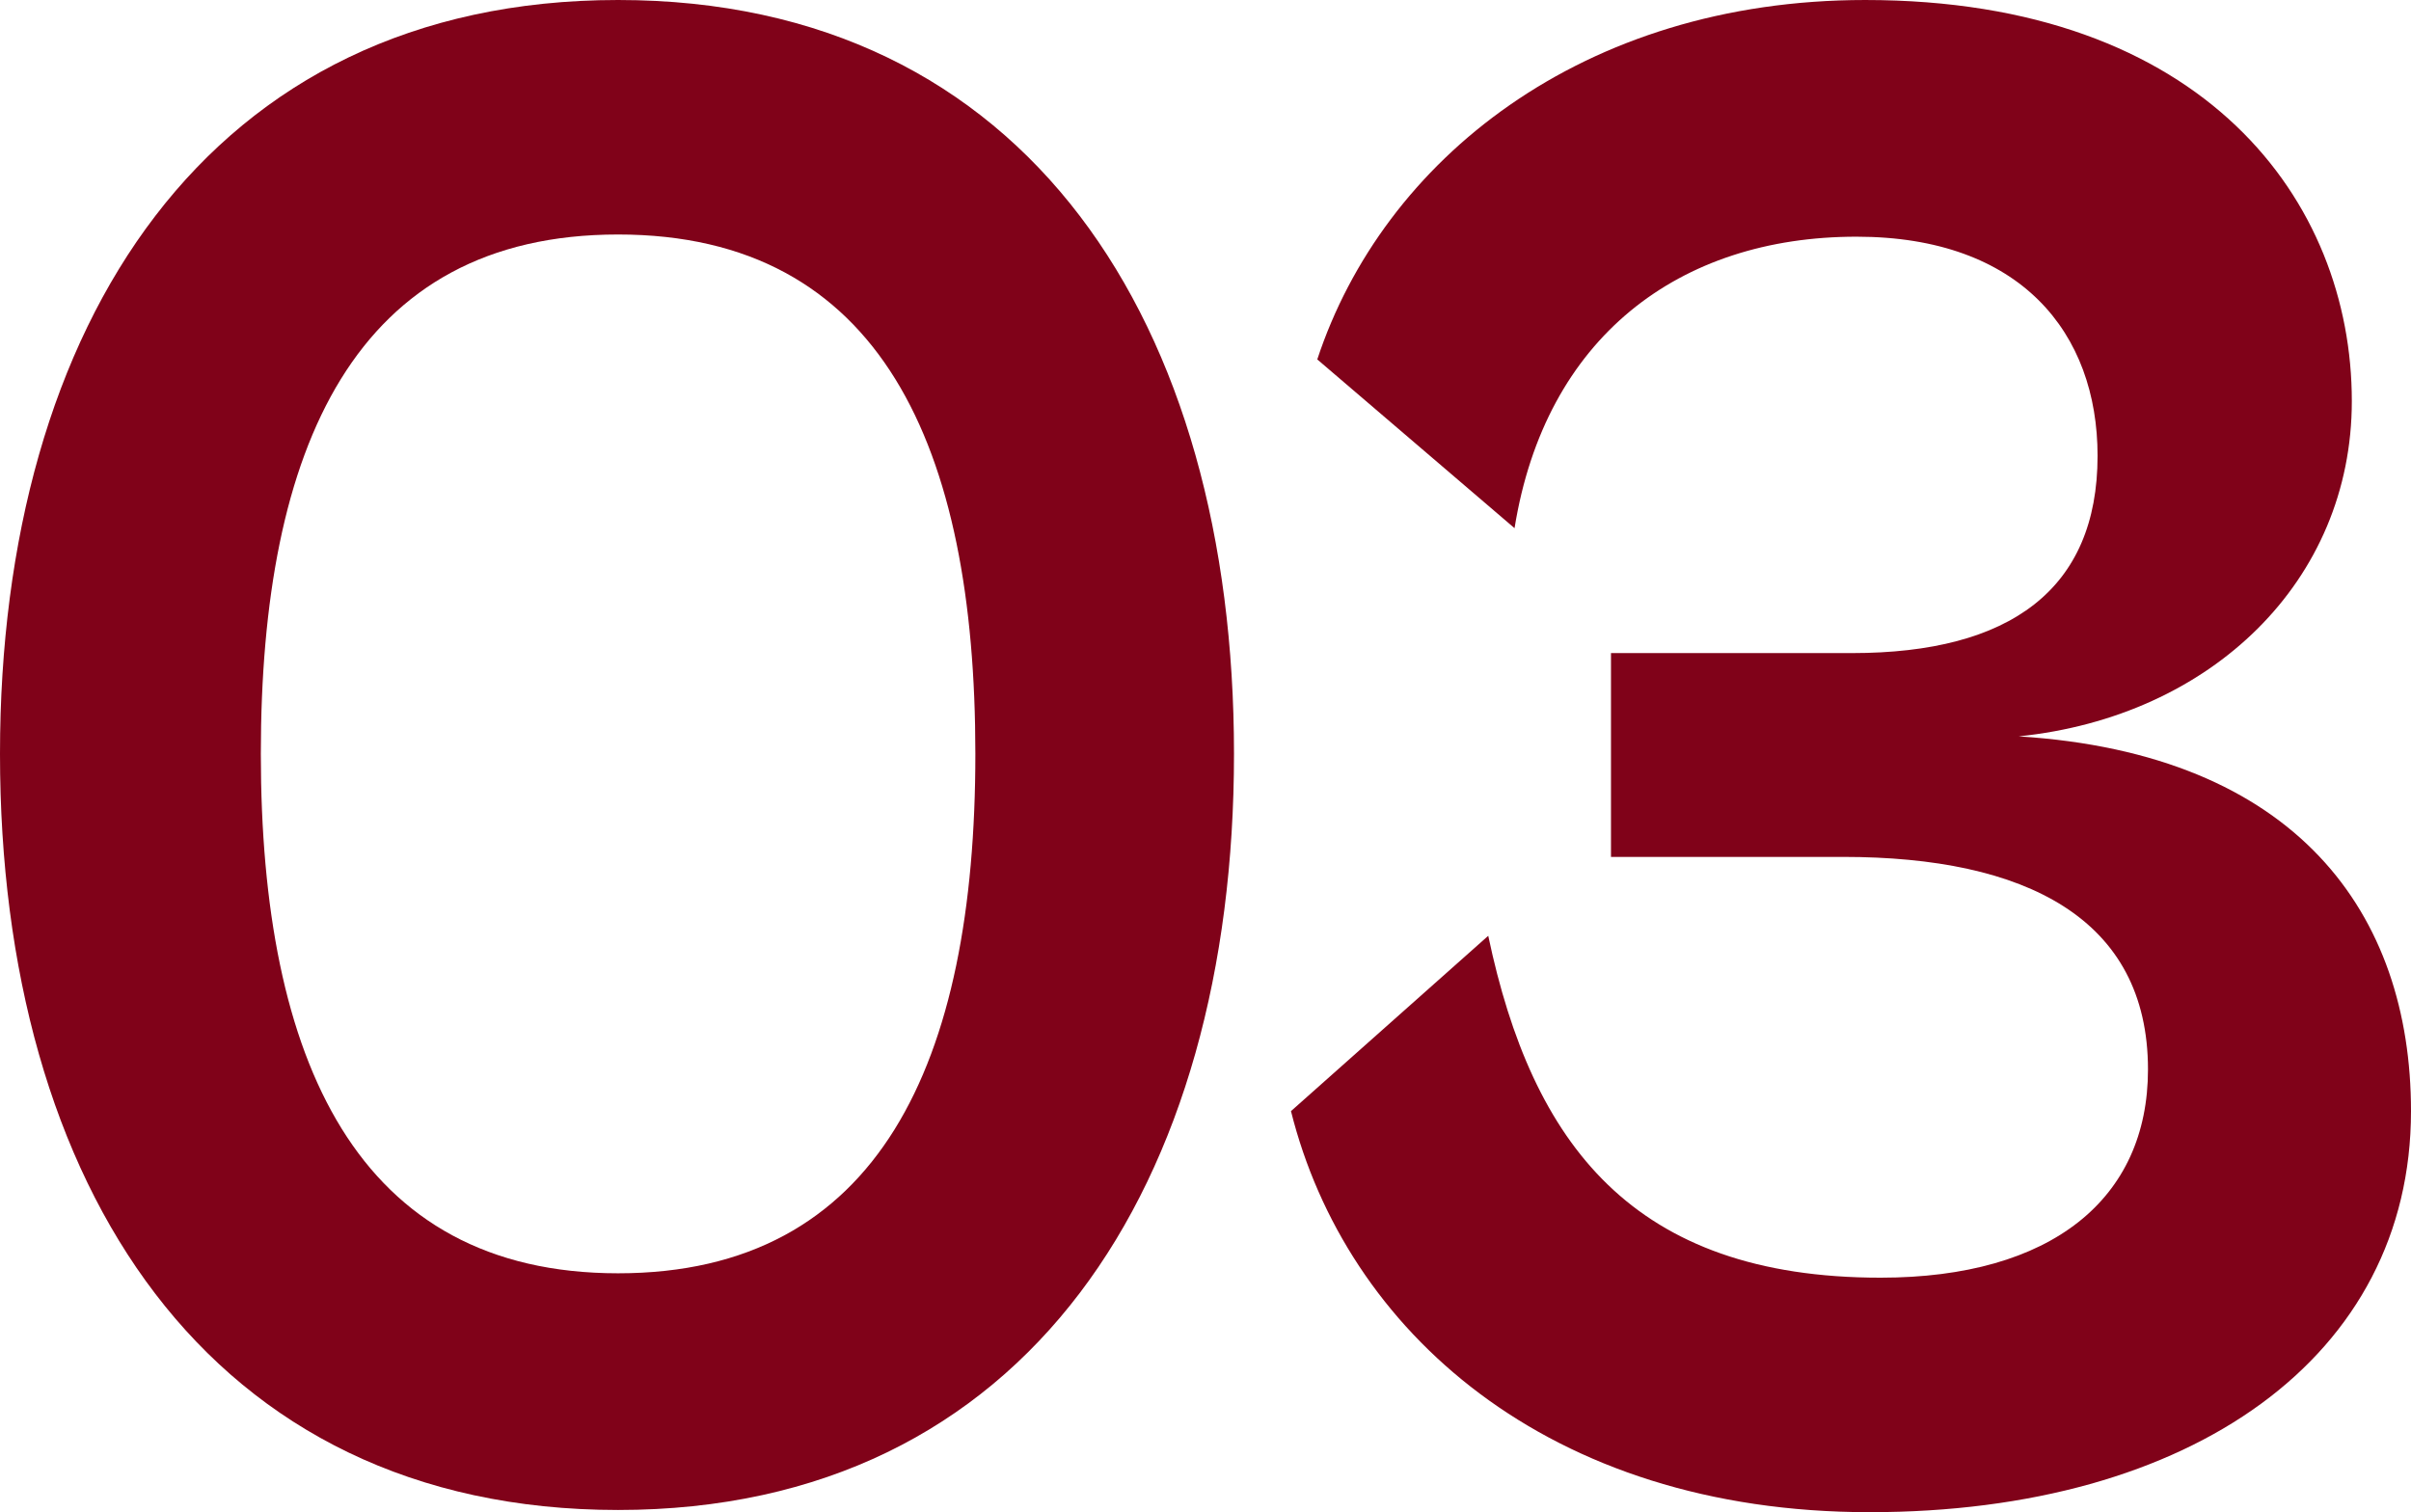
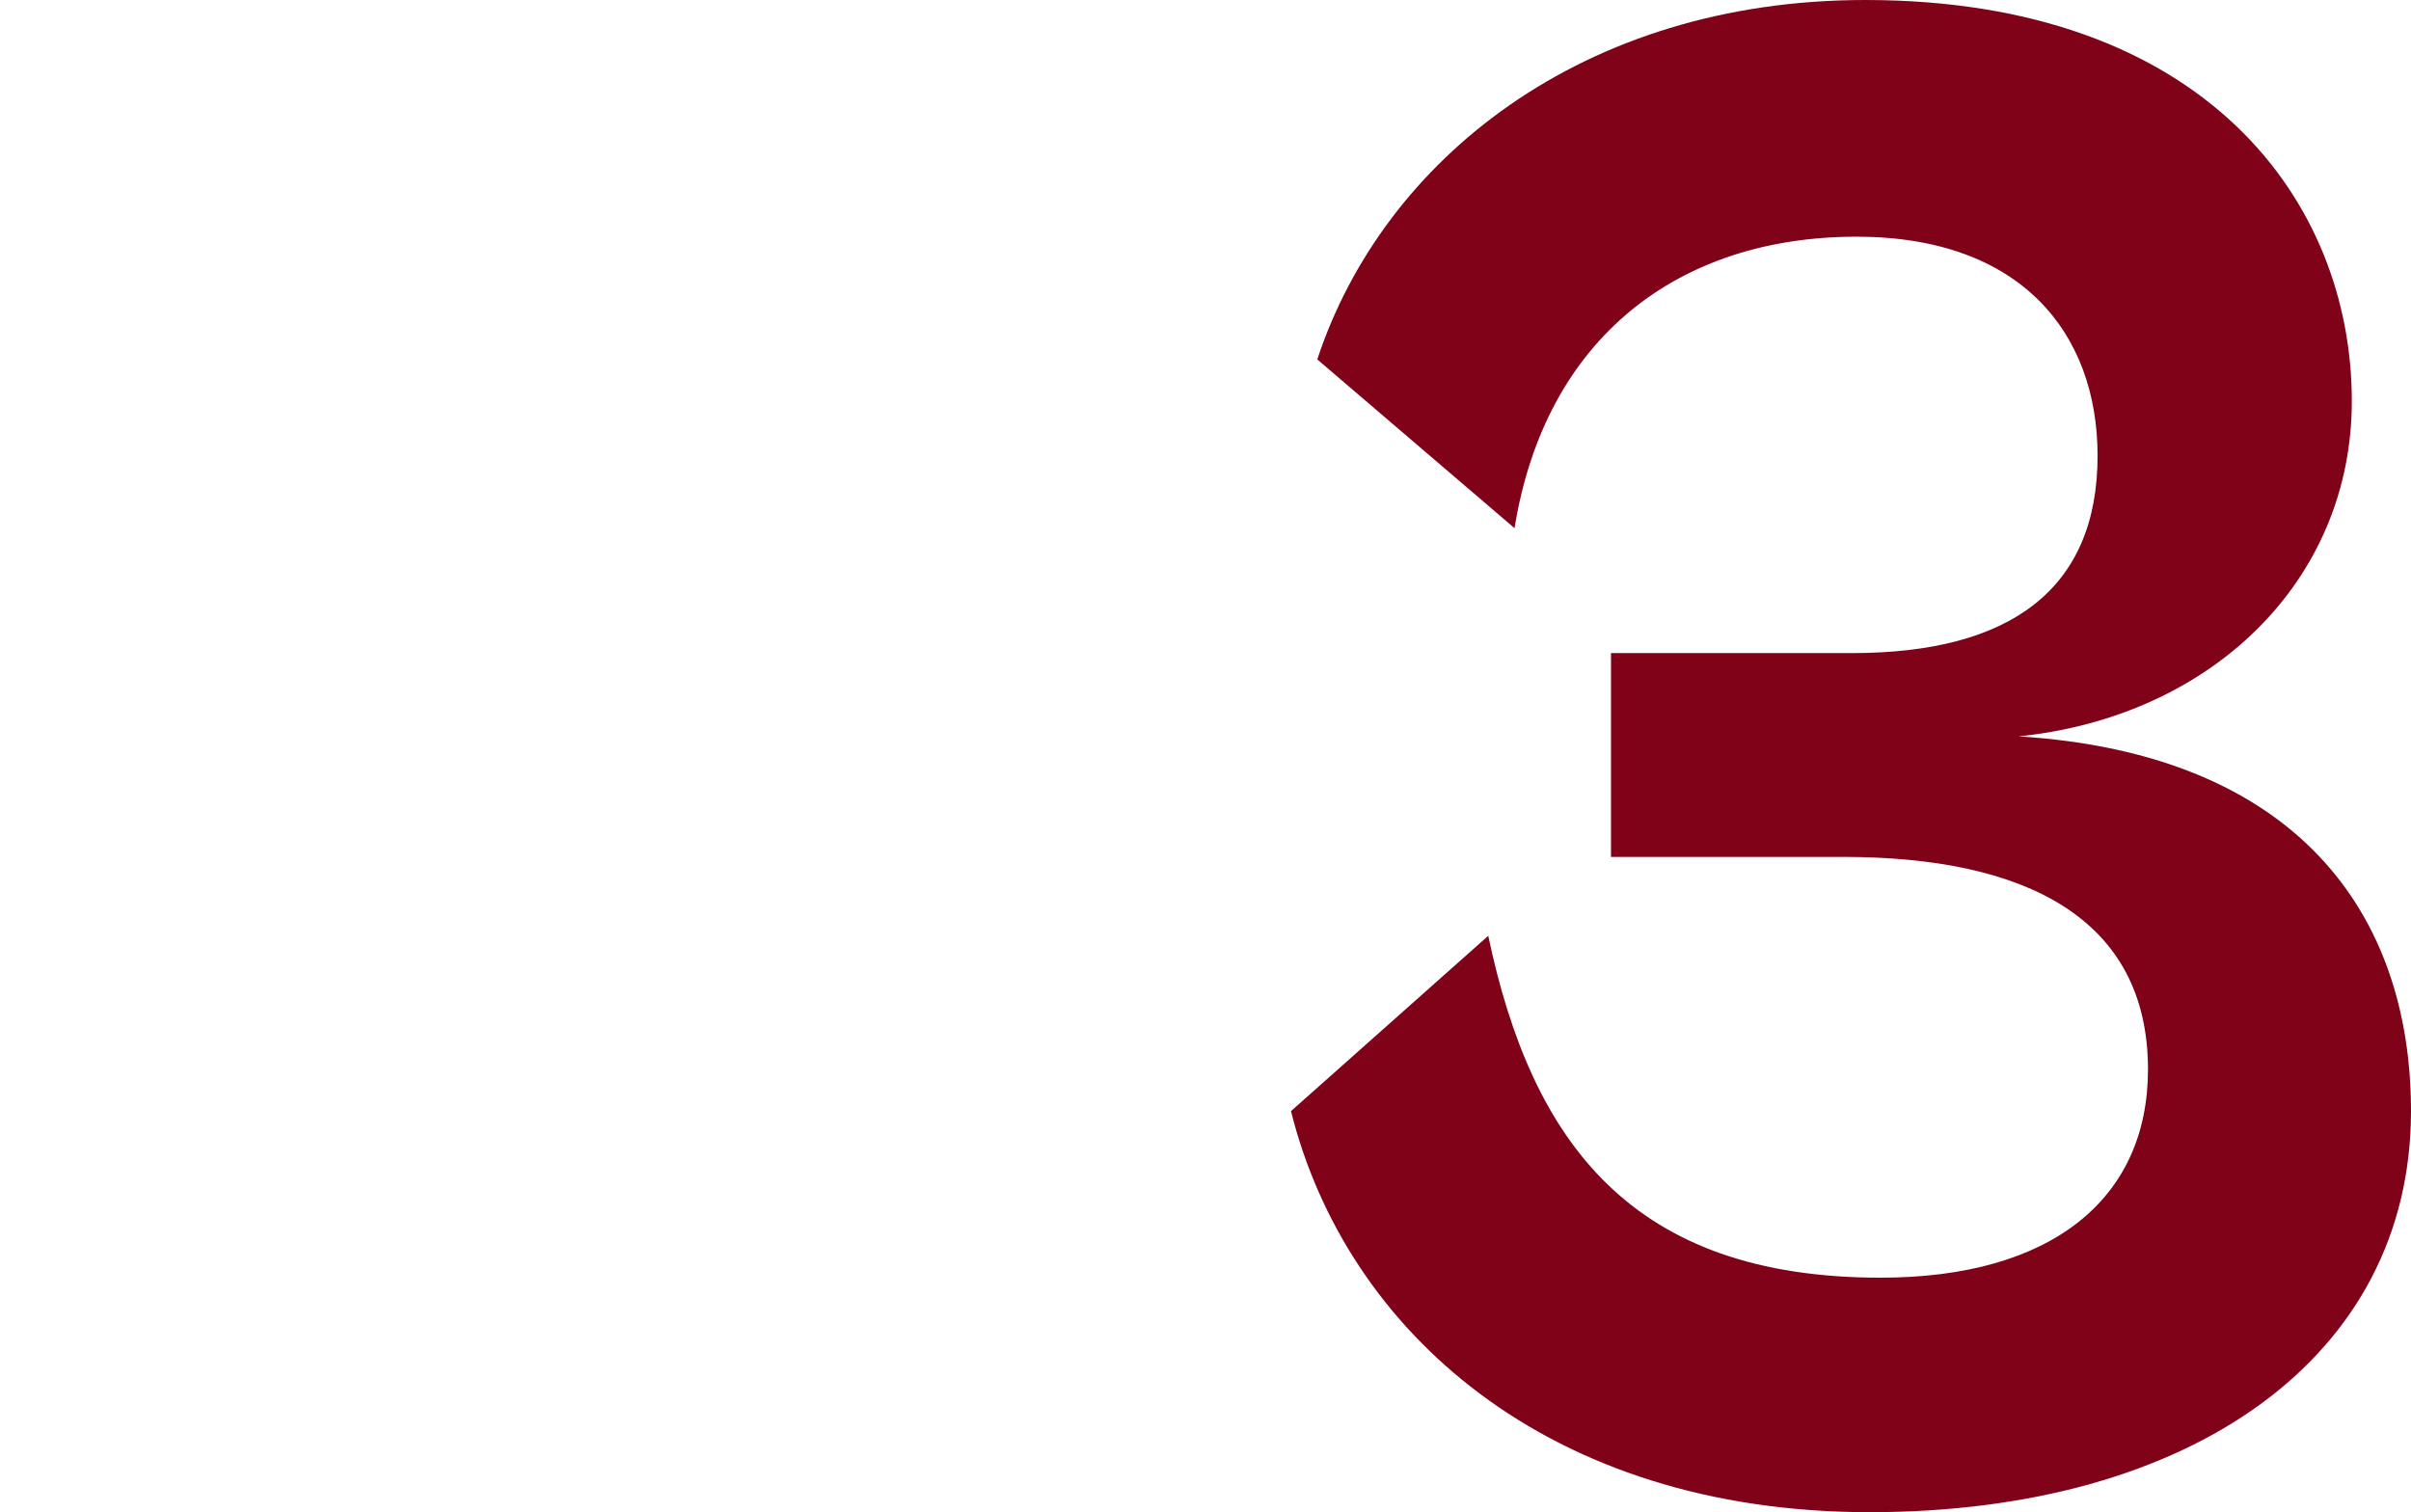
<svg xmlns="http://www.w3.org/2000/svg" id="_レイヤー_2" viewBox="0 0 132 82.8">
  <defs>
    <style>.cls-1{fill:#800219;}</style>
  </defs>
  <g id="_レイヤー_1-2">
-     <path class="cls-1" d="M0,41.28C0,17.76,11.4,0,33.84,0s33.72,17.76,33.72,41.28-11.28,41.4-33.72,41.4S0,64.92,0,41.28ZM53.4,41.28c0-16.8-5.16-28.44-19.56-28.44s-19.56,11.64-19.56,28.44,5.28,28.44,19.56,28.44,19.56-11.52,19.56-28.44Z" />
    <path class="cls-1" d="M70.68,60.84l10.8-9.6c2.4,11.4,7.92,18.72,21.48,18.72,9.36,0,14.64-4.32,14.64-11.4,0-8.28-6.72-11.64-16.68-11.64h-12.72v-11.16h13.2c8.64,0,13.44-3.48,13.44-10.8,0-6.72-4.2-12-13.2-12-9.72,0-17.04,5.52-18.72,15.96l-10.8-9.24c3.6-10.92,14.52-19.68,30-19.68,18.6,0,26.64,11.04,26.64,21.96,0,9.84-7.68,17.28-18.24,18.36,15.24.96,21.48,9.72,21.48,20.52,0,13.44-12,21.96-29.64,21.96s-28.68-9.96-31.68-21.96Z" />
  </g>
</svg>